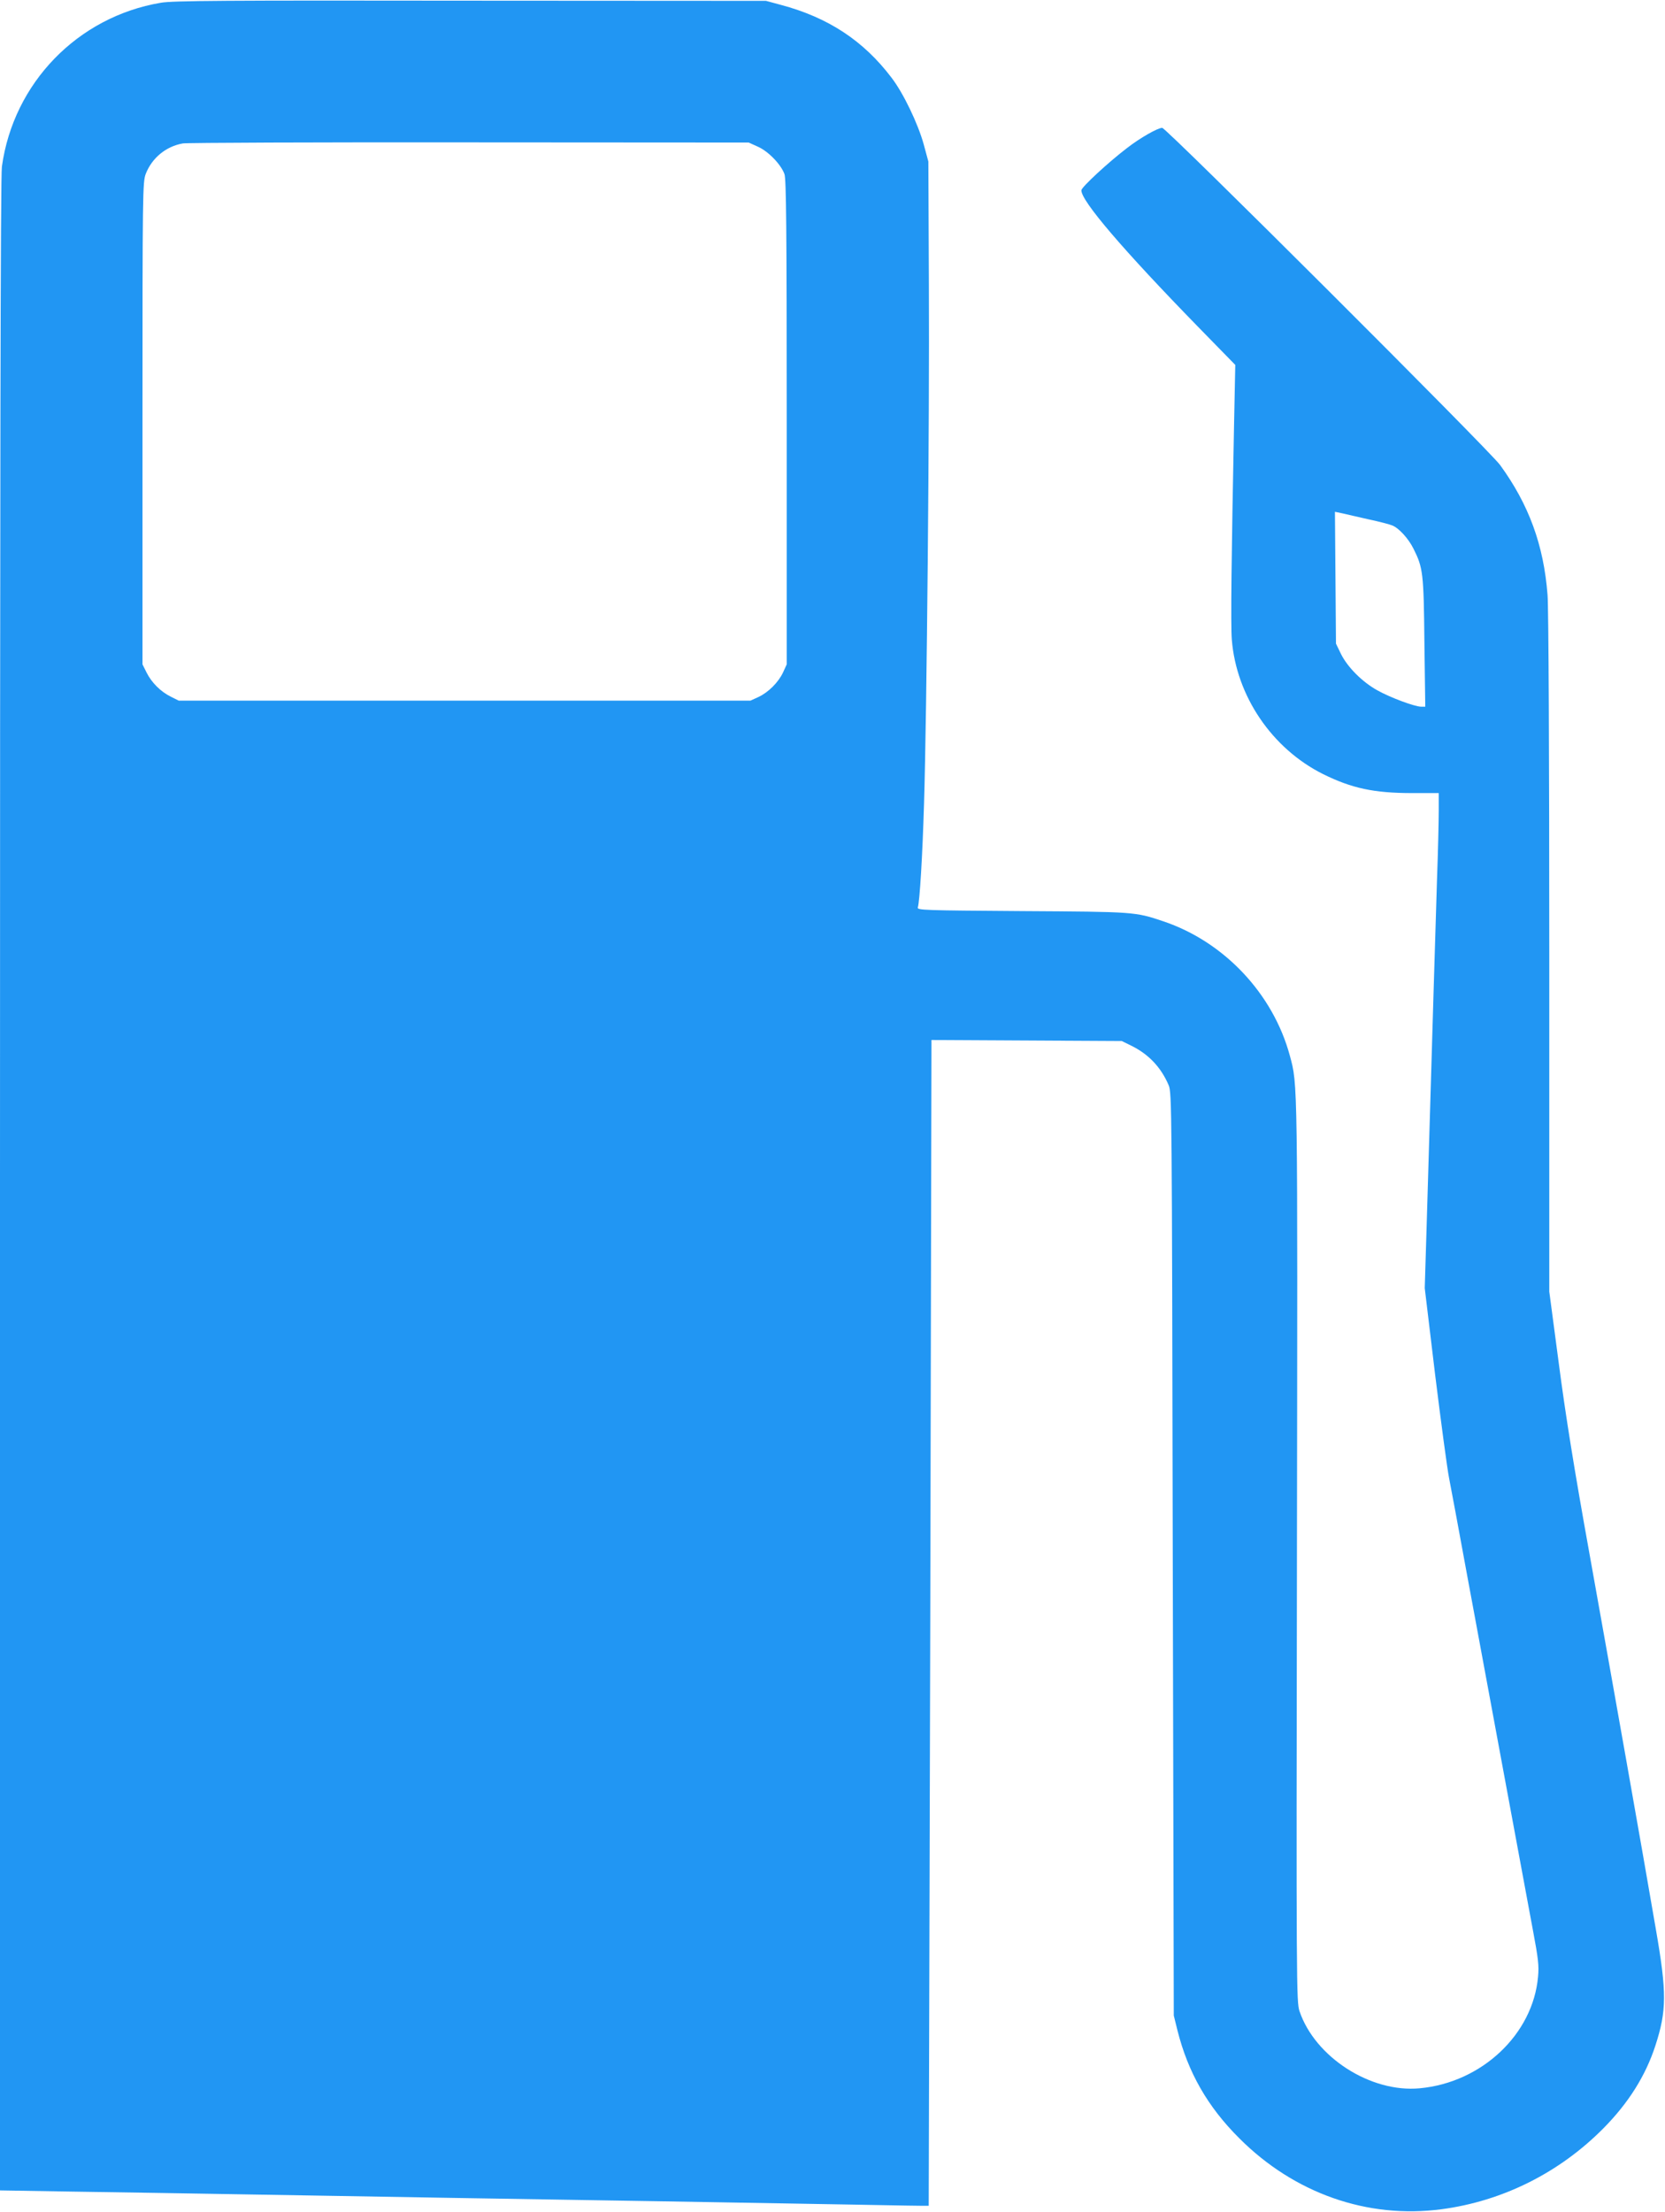
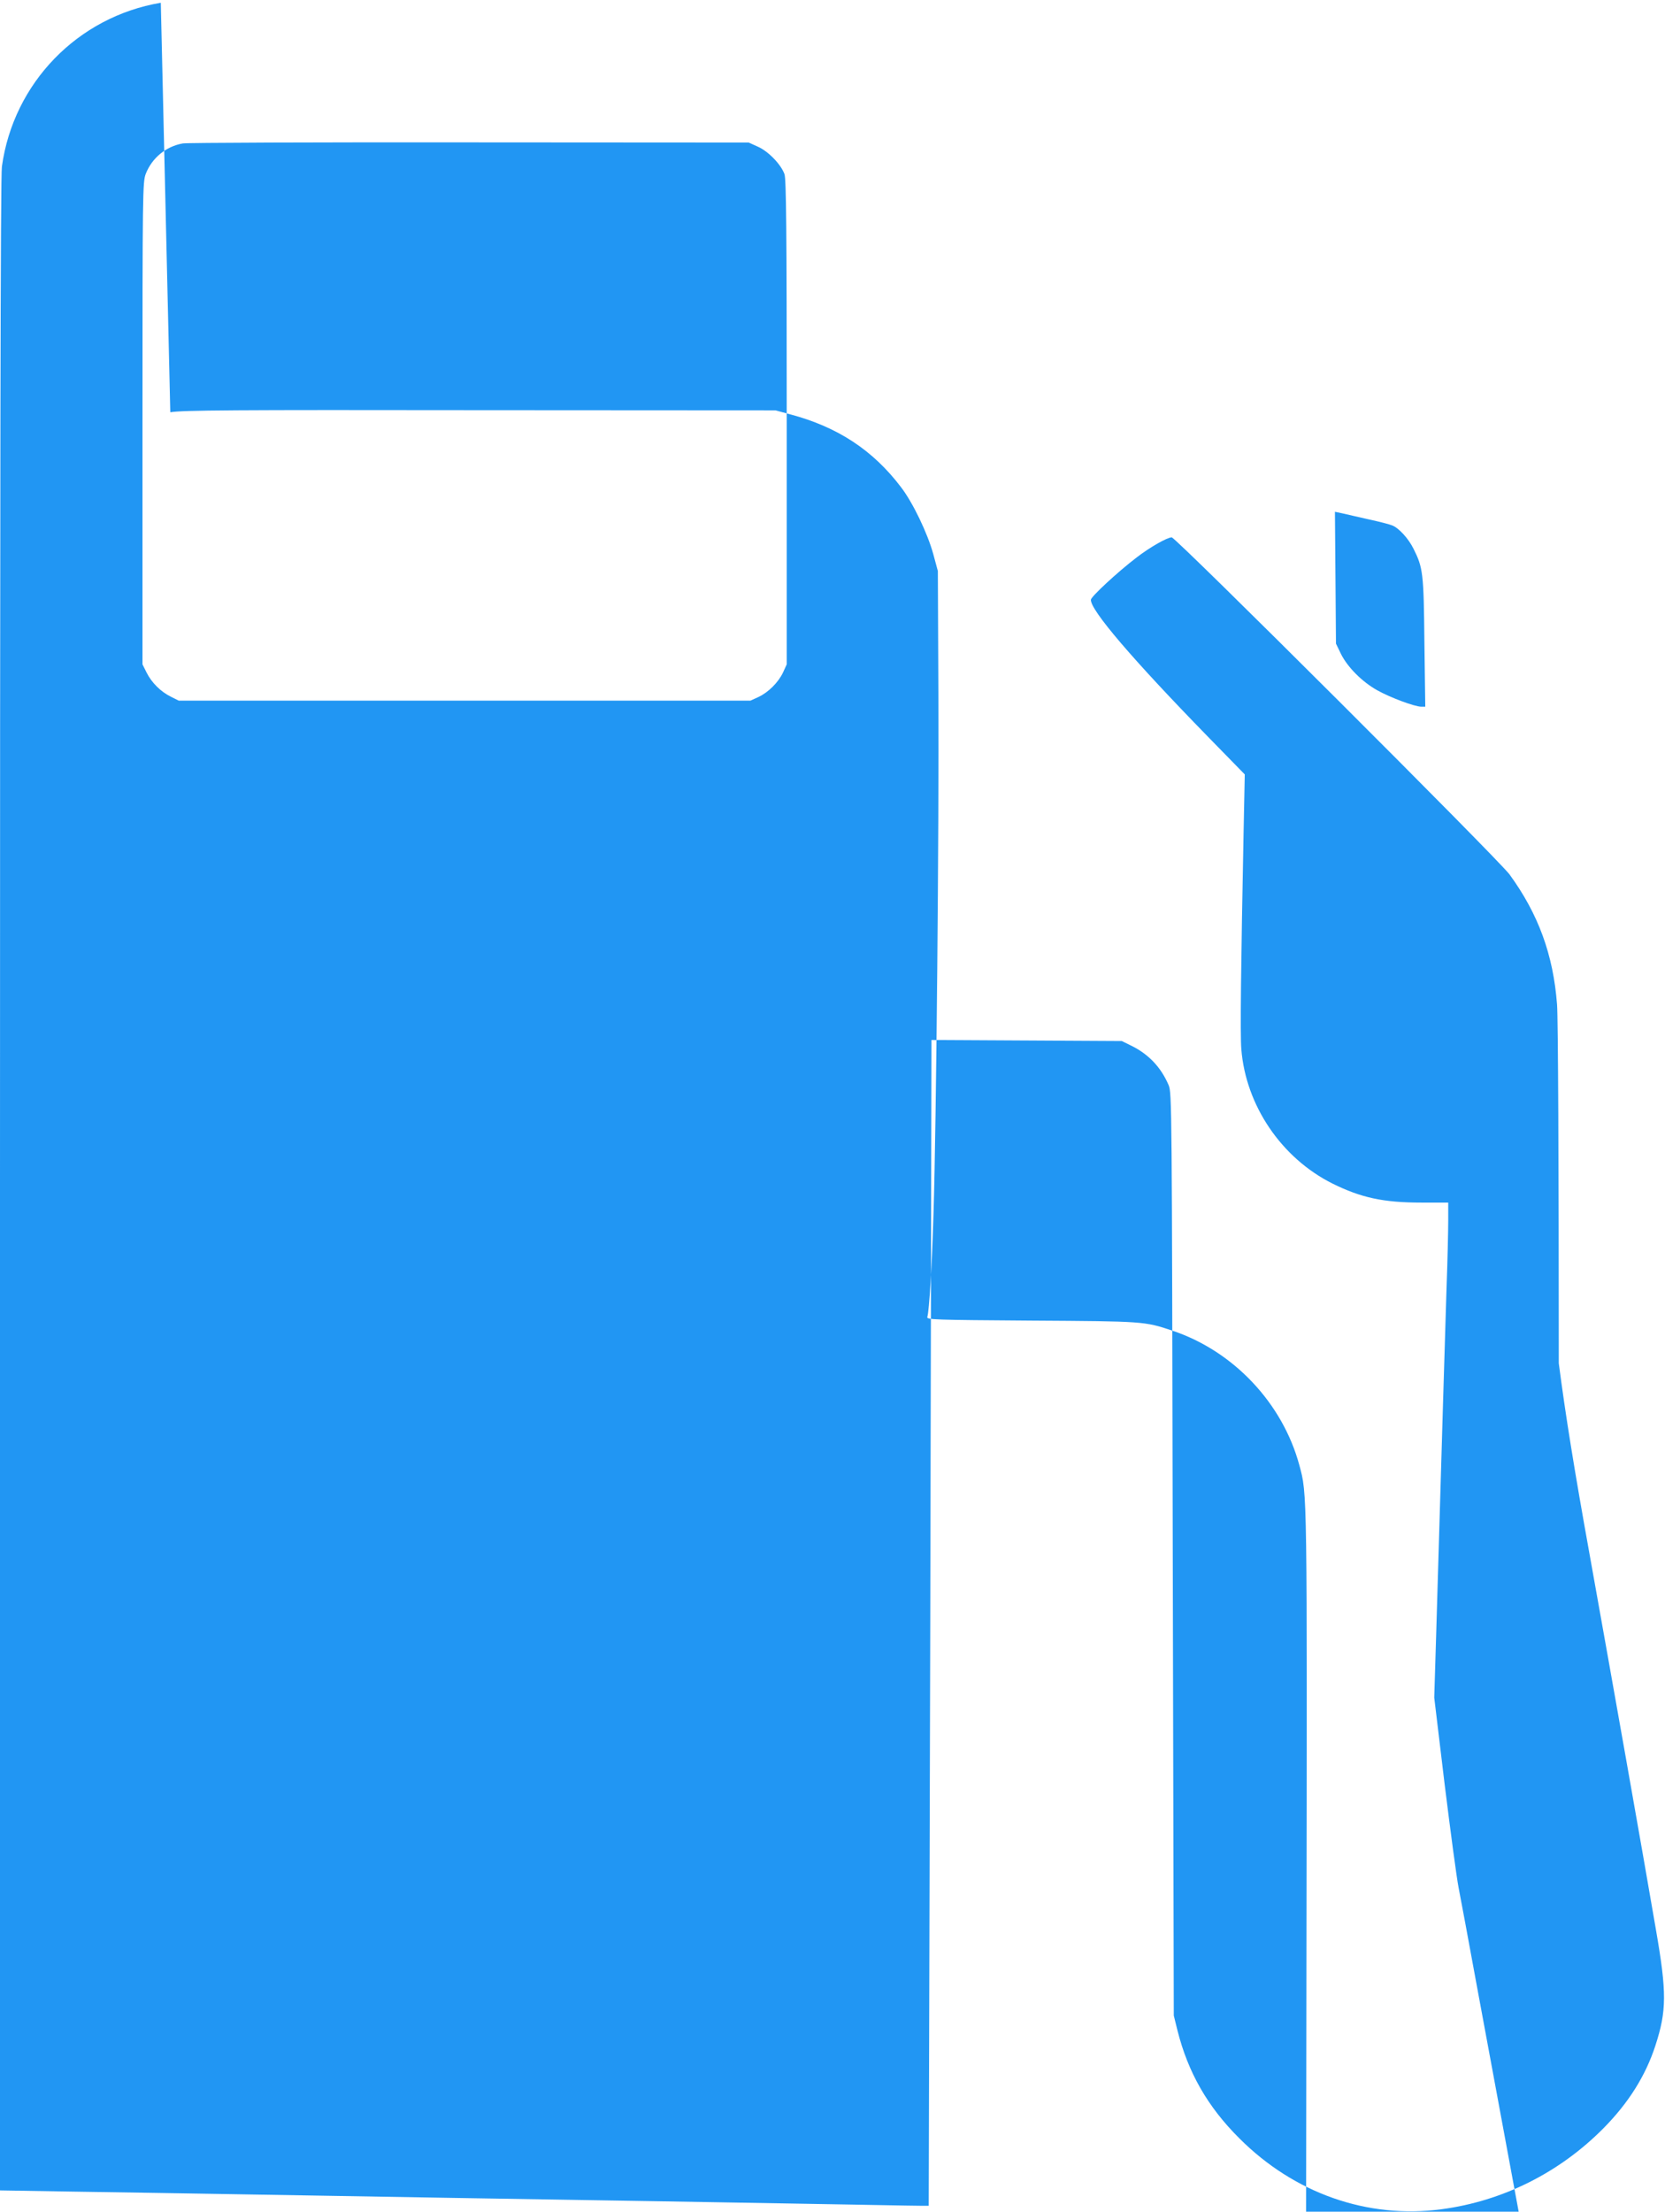
<svg xmlns="http://www.w3.org/2000/svg" version="1.0" width="964pt" height="1280pt" viewBox="0 0 964 1280" preserveAspectRatio="xMidYMid meet">
  <g transform="translate(0,1280) scale(0.1,-0.1)" fill="#2196f3" stroke="none">
-     <path d="M931 12784 c-481 -81 -853 -464 -920 -948 -8 -54 -11 -1809 -11 -5895 l0 -5818 428 -7 c235 -3 681 -11 992 -16 772 -13 1629 -28 2410 -40 360 -6 855 -15 1100 -19 245 -5 446 -8 447 -7 0 0 4 1519 9 3374 l7 3373 551 -3 551 -3 55 -27 c100 -49 172 -125 216 -228 19 -44 19 -110 24 -2715 l6 -2670 21 -85 c61 -243 174 -442 358 -625 318 -319 743 -468 1171 -411 355 47 684 212 939 470 145 147 243 304 299 476 66 203 67 307 3 675 -78 456 -250 1424 -382 2160 -91 504 -141 816 -180 1115 l-55 415 0 1955 c0 1127 -4 2006 -10 2076 -22 290 -109 525 -275 753 -67 90 -1931 1950 -1956 1951 -26 0 -128 -58 -204 -117 -110 -84 -263 -226 -264 -244 -3 -60 242 -346 677 -792 l214 -219 -7 -342 c-15 -752 -20 -1165 -13 -1248 26 -326 232 -630 528 -778 166 -82 294 -110 516 -110 l154 0 0 -102 c0 -57 -4 -236 -10 -398 -5 -162 -14 -457 -20 -655 -6 -198 -15 -502 -20 -675 -5 -173 -14 -477 -20 -675 l-11 -360 60 -500 c34 -275 70 -545 81 -600 11 -55 58 -309 105 -565 114 -613 336 -1816 381 -2055 30 -159 35 -202 29 -265 -29 -333 -326 -613 -685 -646 -284 -27 -606 180 -696 446 -18 53 -19 136 -15 2660 4 2751 5 2700 -41 2870 -97 359 -381 660 -733 778 -163 55 -167 55 -818 59 -565 4 -608 5 -603 21 11 35 27 298 36 602 16 514 32 2231 28 3000 l-3 715 -27 100 c-33 119 -117 295 -186 385 -162 214 -367 349 -642 422 l-85 23 -1710 1 c-1433 2 -1724 0 -1794 -12z m3457 -833 c61 -27 134 -103 154 -159 10 -30 13 -305 13 -1437 l0 -1400 -21 -46 c-27 -58 -85 -116 -143 -143 l-46 -21 -1655 0 -1655 0 -46 23 c-59 29 -112 82 -141 141 l-23 46 0 1395 c0 1344 1 1397 19 1444 36 92 117 159 215 176 25 4 773 7 1661 6 l1615 -1 53 -24z m3537 -2157 c61 -13 122 -29 136 -35 38 -15 94 -76 123 -135 55 -110 59 -140 63 -541 l5 -373 -23 0 c-38 0 -180 53 -255 95 -88 49 -172 134 -210 210 l-29 60 -3 382 -3 381 43 -9 c24 -6 93 -21 153 -35z" />
+     <path d="M931 12784 c-481 -81 -853 -464 -920 -948 -8 -54 -11 -1809 -11 -5895 l0 -5818 428 -7 c235 -3 681 -11 992 -16 772 -13 1629 -28 2410 -40 360 -6 855 -15 1100 -19 245 -5 446 -8 447 -7 0 0 4 1519 9 3374 l7 3373 551 -3 551 -3 55 -27 c100 -49 172 -125 216 -228 19 -44 19 -110 24 -2715 l6 -2670 21 -85 c61 -243 174 -442 358 -625 318 -319 743 -468 1171 -411 355 47 684 212 939 470 145 147 243 304 299 476 66 203 67 307 3 675 -78 456 -250 1424 -382 2160 -91 504 -141 816 -180 1115 c0 1127 -4 2006 -10 2076 -22 290 -109 525 -275 753 -67 90 -1931 1950 -1956 1951 -26 0 -128 -58 -204 -117 -110 -84 -263 -226 -264 -244 -3 -60 242 -346 677 -792 l214 -219 -7 -342 c-15 -752 -20 -1165 -13 -1248 26 -326 232 -630 528 -778 166 -82 294 -110 516 -110 l154 0 0 -102 c0 -57 -4 -236 -10 -398 -5 -162 -14 -457 -20 -655 -6 -198 -15 -502 -20 -675 -5 -173 -14 -477 -20 -675 l-11 -360 60 -500 c34 -275 70 -545 81 -600 11 -55 58 -309 105 -565 114 -613 336 -1816 381 -2055 30 -159 35 -202 29 -265 -29 -333 -326 -613 -685 -646 -284 -27 -606 180 -696 446 -18 53 -19 136 -15 2660 4 2751 5 2700 -41 2870 -97 359 -381 660 -733 778 -163 55 -167 55 -818 59 -565 4 -608 5 -603 21 11 35 27 298 36 602 16 514 32 2231 28 3000 l-3 715 -27 100 c-33 119 -117 295 -186 385 -162 214 -367 349 -642 422 l-85 23 -1710 1 c-1433 2 -1724 0 -1794 -12z m3457 -833 c61 -27 134 -103 154 -159 10 -30 13 -305 13 -1437 l0 -1400 -21 -46 c-27 -58 -85 -116 -143 -143 l-46 -21 -1655 0 -1655 0 -46 23 c-59 29 -112 82 -141 141 l-23 46 0 1395 c0 1344 1 1397 19 1444 36 92 117 159 215 176 25 4 773 7 1661 6 l1615 -1 53 -24z m3537 -2157 c61 -13 122 -29 136 -35 38 -15 94 -76 123 -135 55 -110 59 -140 63 -541 l5 -373 -23 0 c-38 0 -180 53 -255 95 -88 49 -172 134 -210 210 l-29 60 -3 382 -3 381 43 -9 c24 -6 93 -21 153 -35z" />
  </g>
</svg>